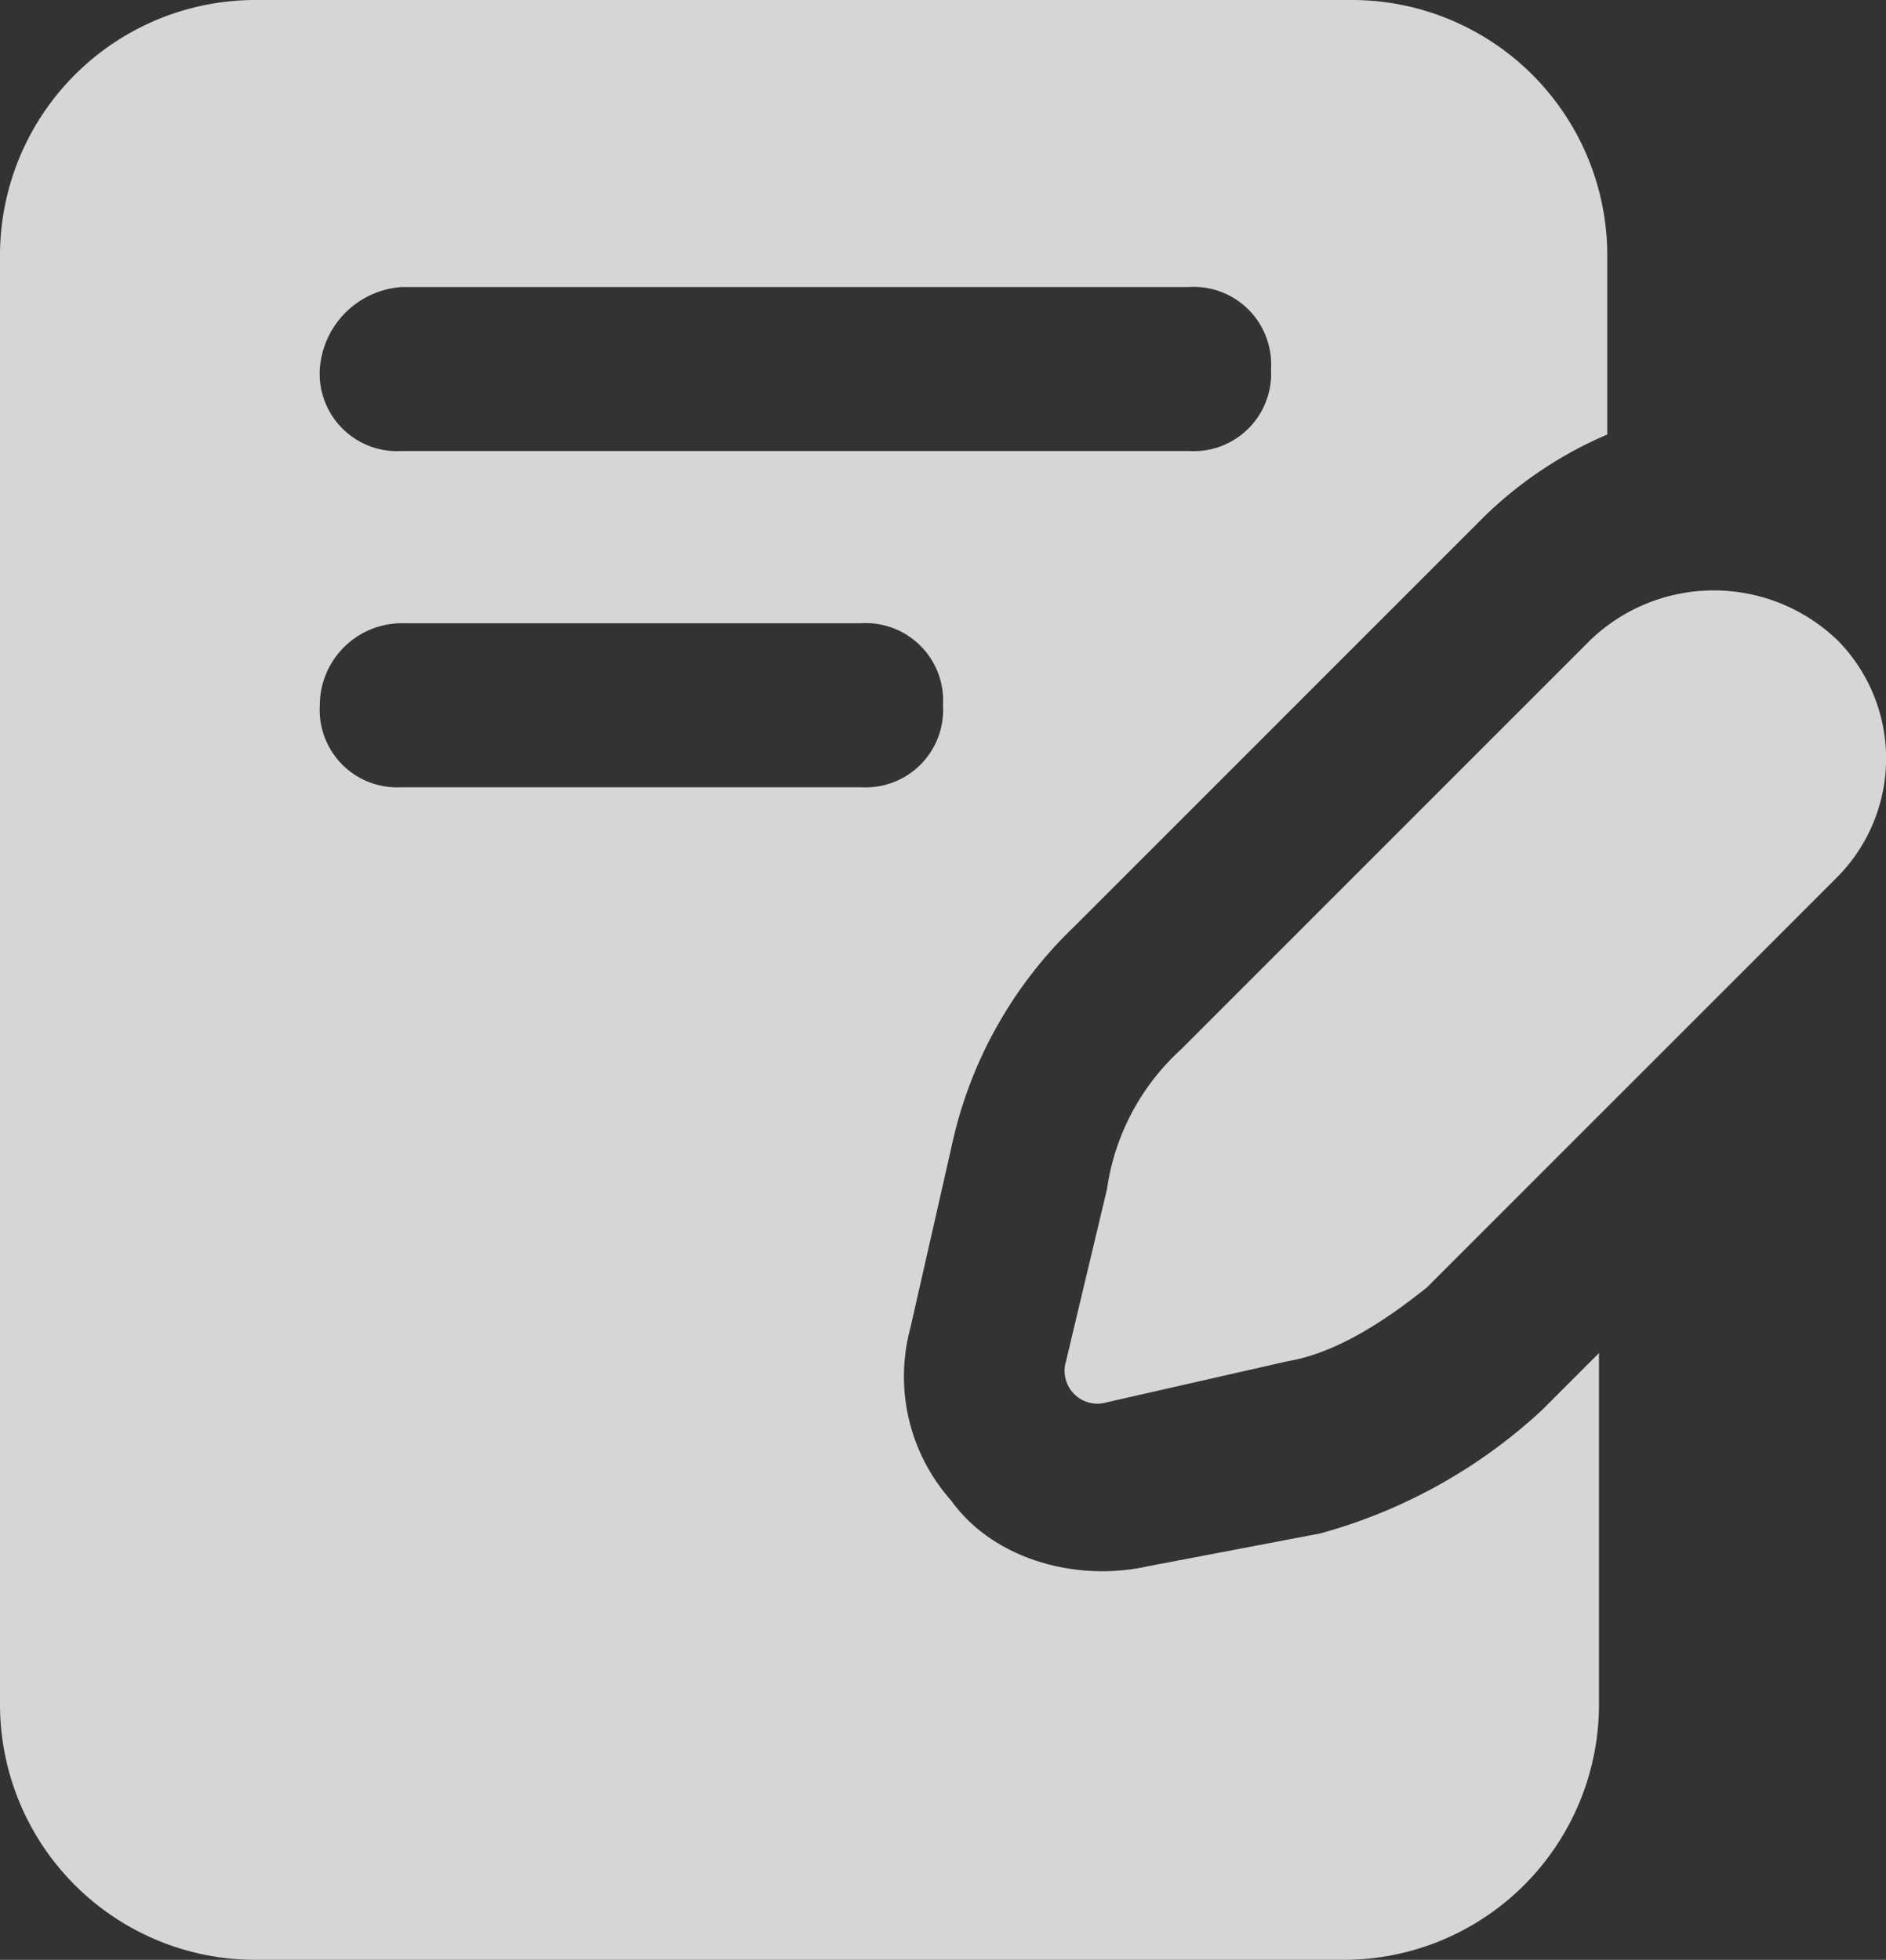
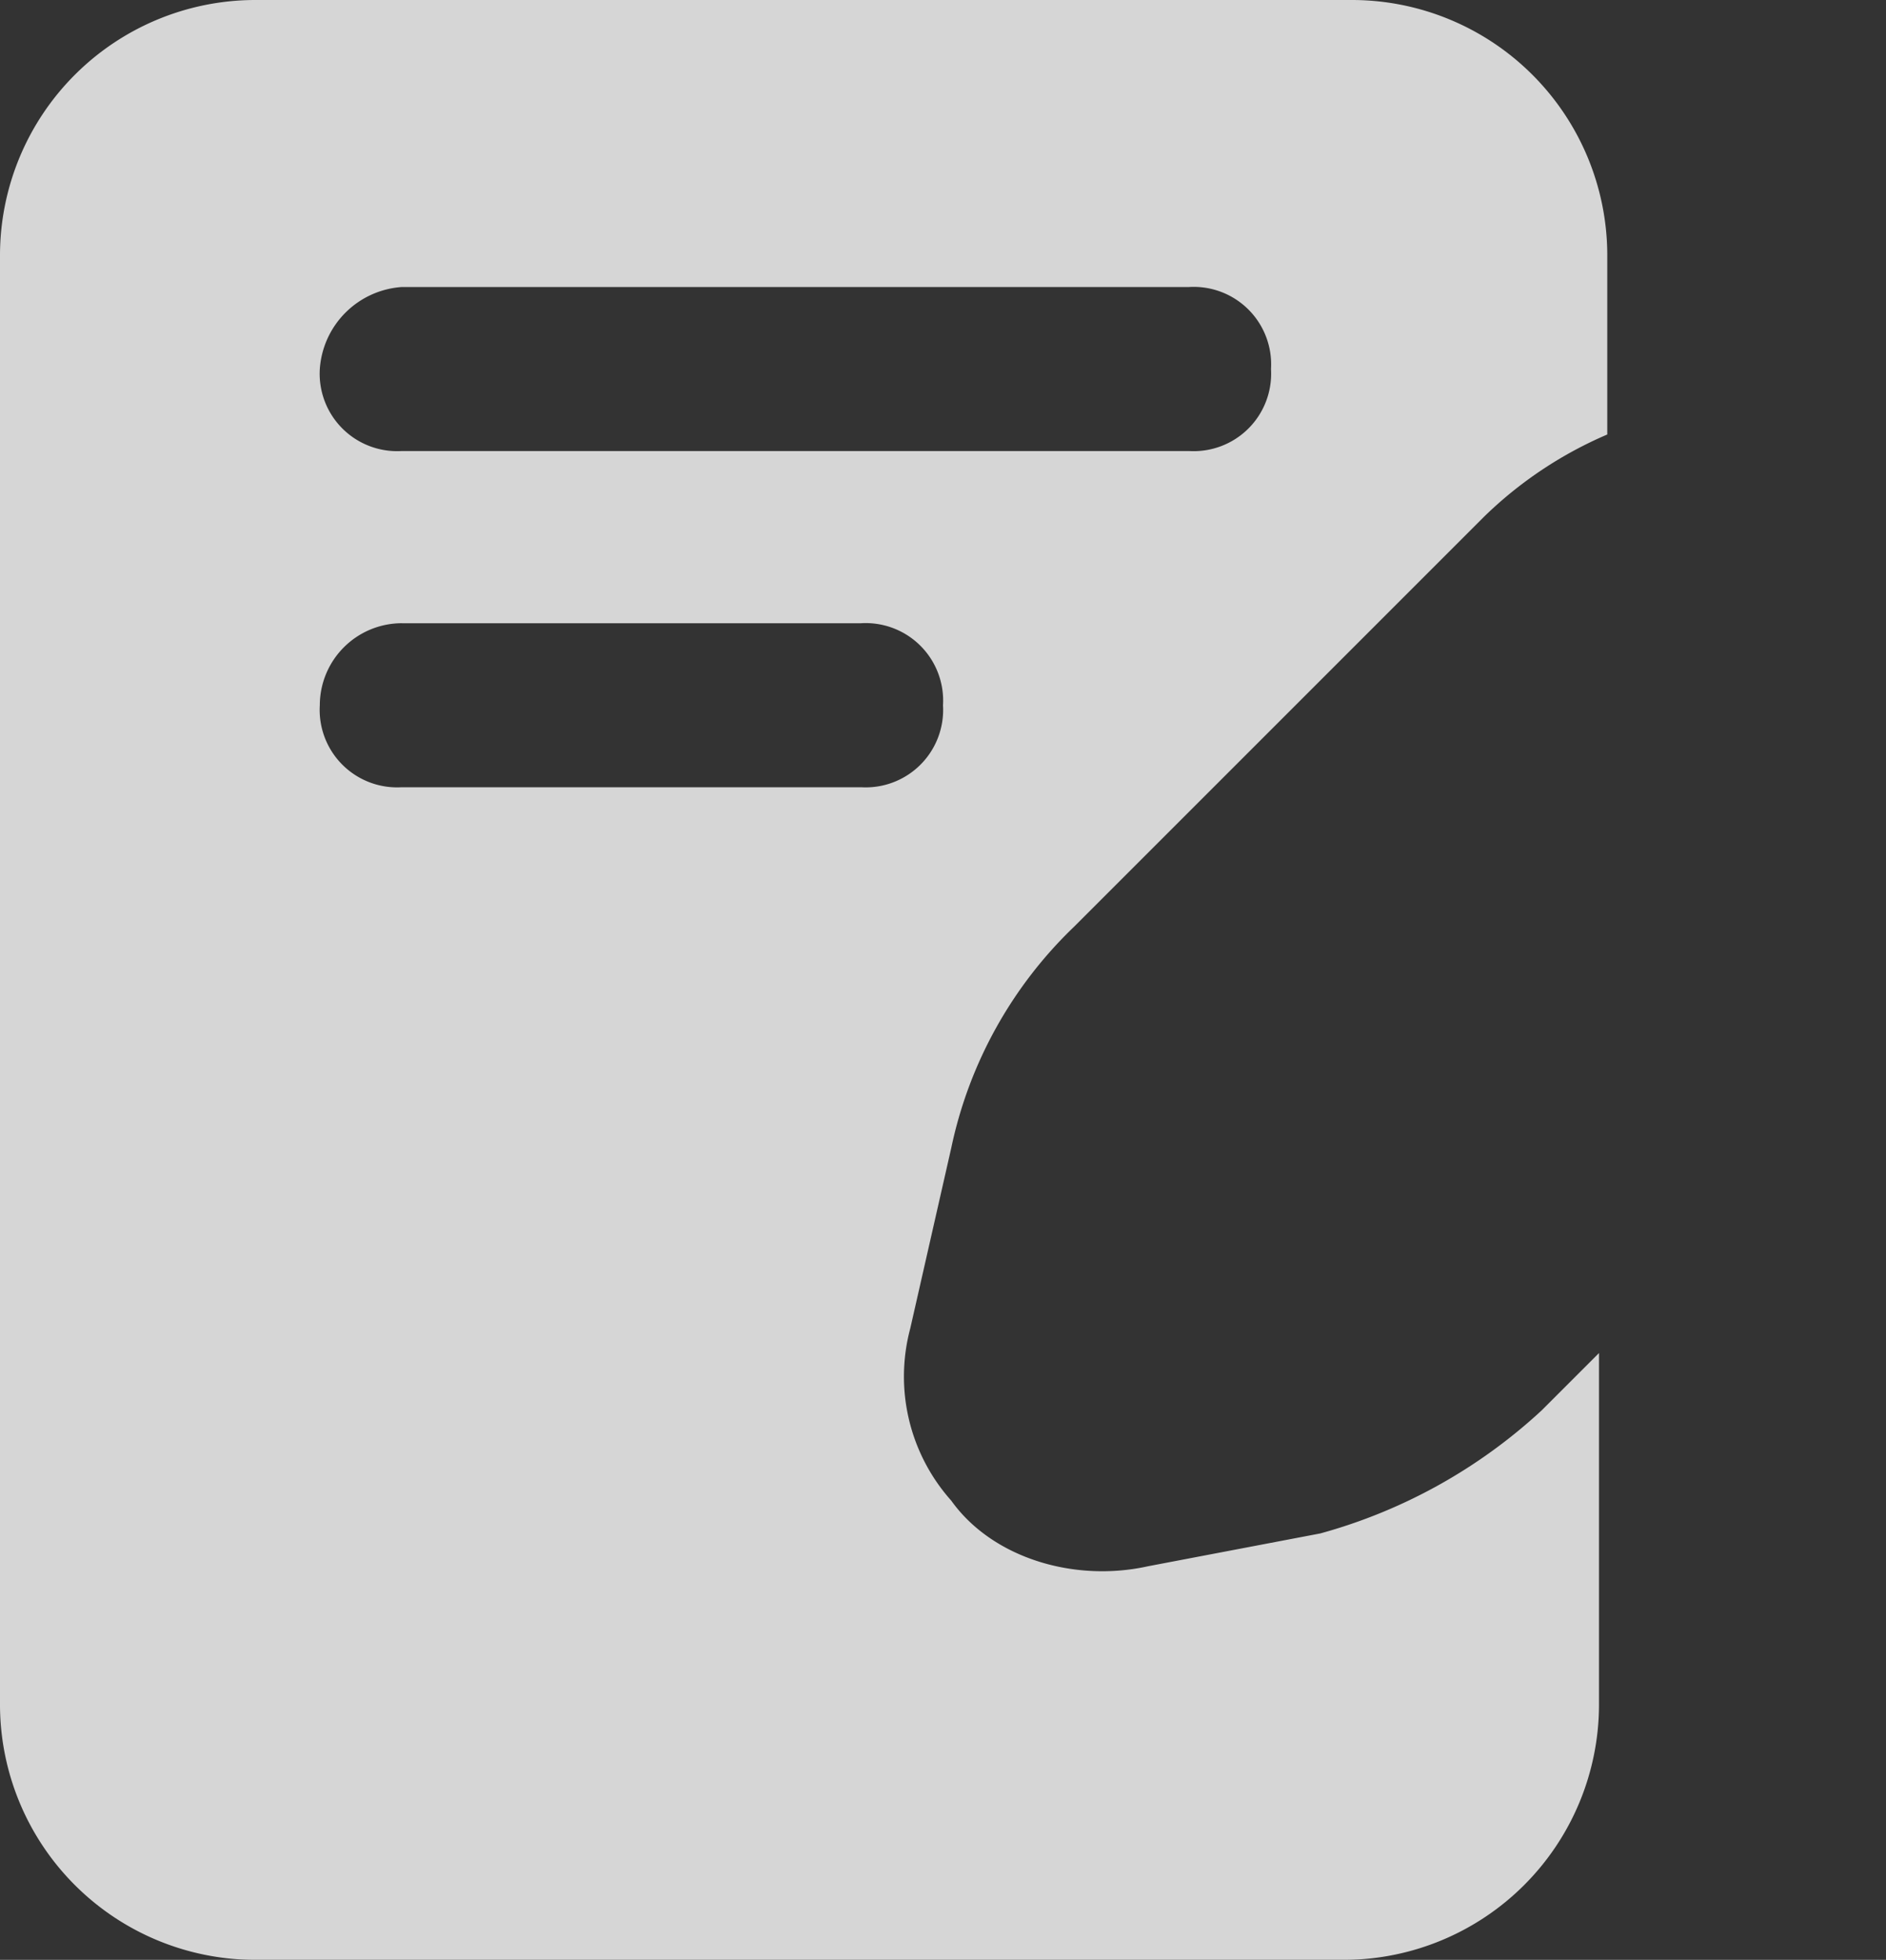
<svg xmlns="http://www.w3.org/2000/svg" width="96.138" height="99.9" viewBox="0 0 96.138 99.9">
  <rect x="0" y="0" width="96.138" height="99.9" fill="#333333" stroke="none" />
  <g id="writing-tool" transform="translate(-1 -0.5)" opacity="0.8">
    <g id="Group_10923" data-name="Group 10923" transform="translate(1 0.5)">
      <path id="Path_15633" data-name="Path 15633" d="M1,13.458V87.442A13.023,13.023,0,0,0,13.958,100.4H69.551A13.023,13.023,0,0,0,82.508,87.442V69.469l-2.926,2.926A27.215,27.215,0,0,1,68.3,78.664l-8.778,1.672c-3.762.836-7.942-.418-10.032-3.344a9.5,9.5,0,0,1-2.09-8.778l2.09-9.2a21.854,21.854,0,0,1,6.27-11.286l20.9-20.9a20.58,20.58,0,0,1,6.27-4.18v-9.2A13.023,13.023,0,0,0,69.969.5H13.958A13.023,13.023,0,0,0,1,13.458ZM21.482,15.13H61.609a3.949,3.949,0,0,1,4.18,4.18,3.949,3.949,0,0,1-4.18,4.18H21.482a3.949,3.949,0,0,1-4.18-4.18A4.5,4.5,0,0,1,21.482,15.13Zm0,17.138H44.889a3.949,3.949,0,0,1,4.18,4.18,3.949,3.949,0,0,1-4.18,4.18H21.482a3.949,3.949,0,0,1-4.18-4.18A4.189,4.189,0,0,1,21.482,32.267Z" transform="translate(-1 -0.5)" fill="#fff" />
    </g>
-     <path id="Path_15634" data-name="Path 15634" d="M53.354,10.208a9.091,9.091,0,0,0-12.54,0l-20.9,20.9a11.881,11.881,0,0,0-3.762,7.106l-2.09,8.778a1.675,1.675,0,0,0,2.09,2.09l9.2-2.09c2.508-.418,5.016-2.09,7.106-3.762l20.9-20.9a8.578,8.578,0,0,0,0-12.122Z" transform="translate(41.277 22.895)" fill="#fff" />
  </g>
</svg>